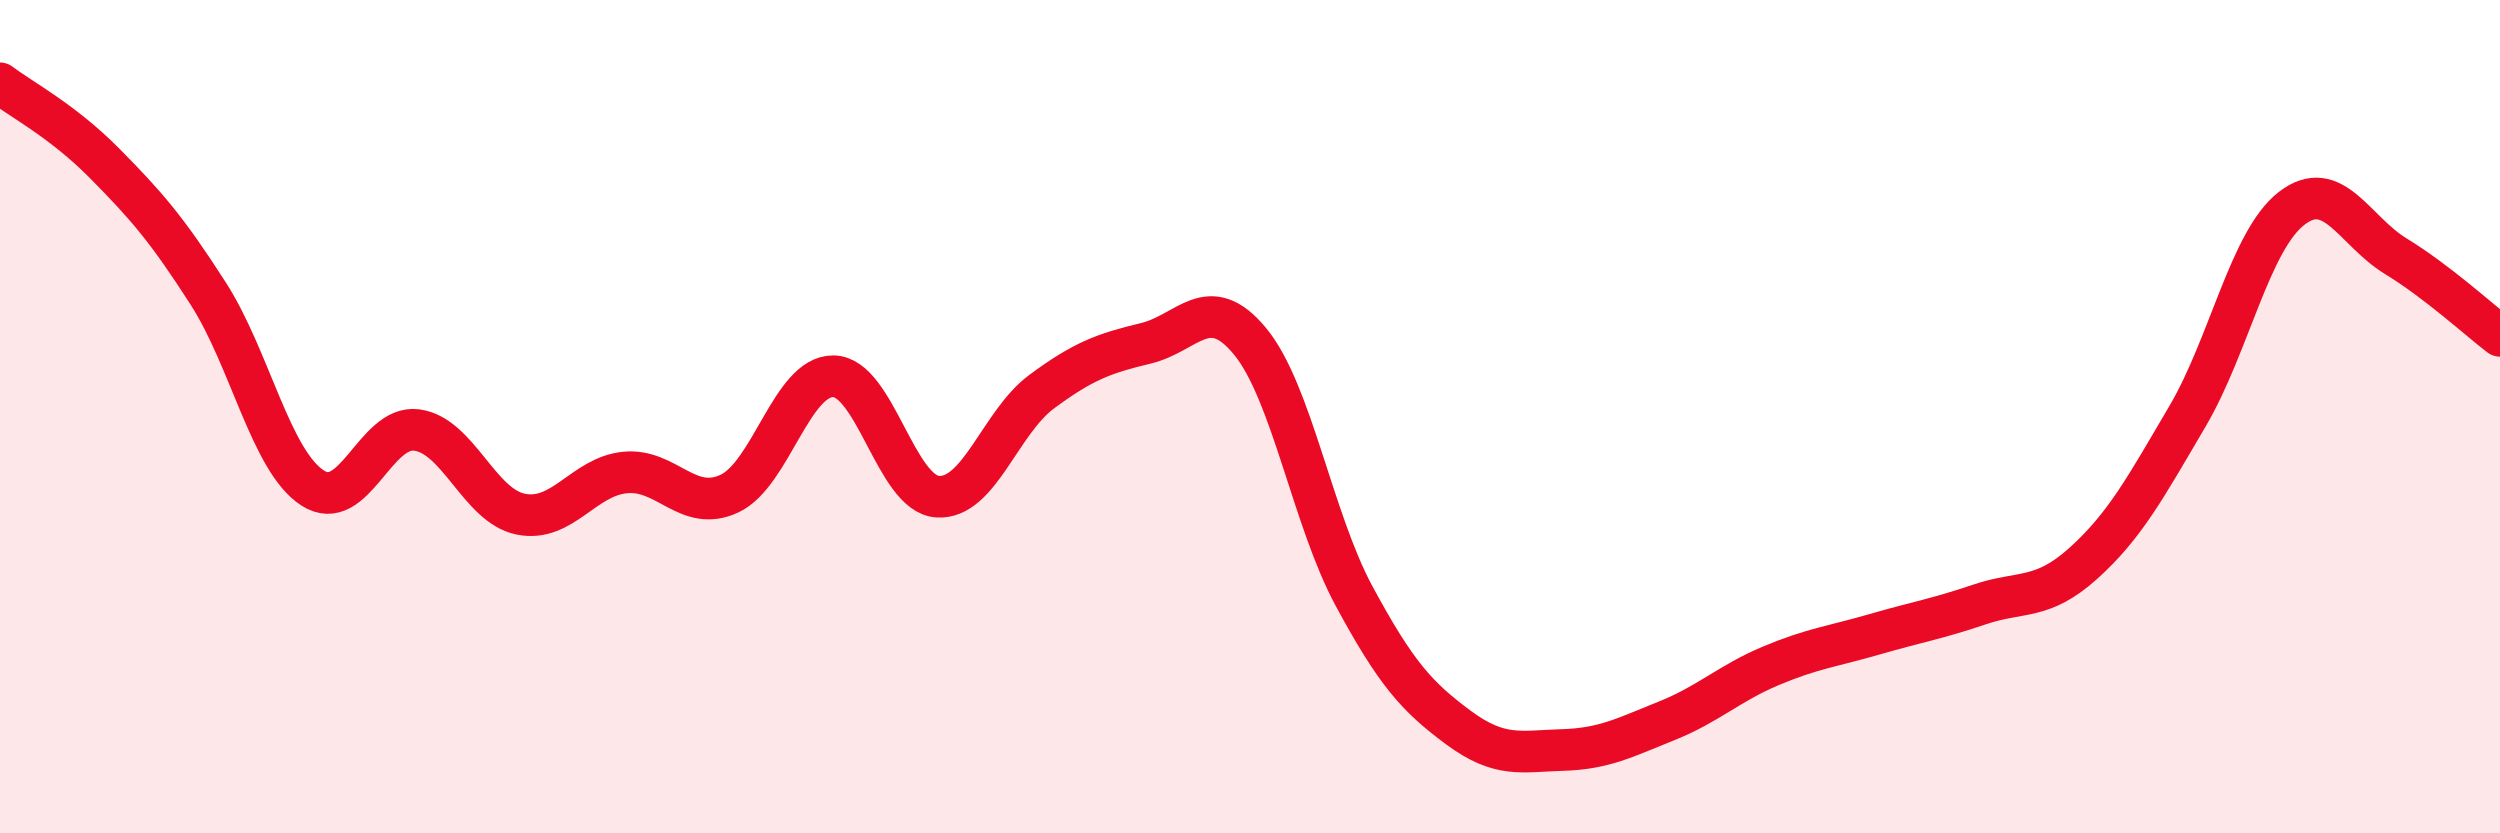
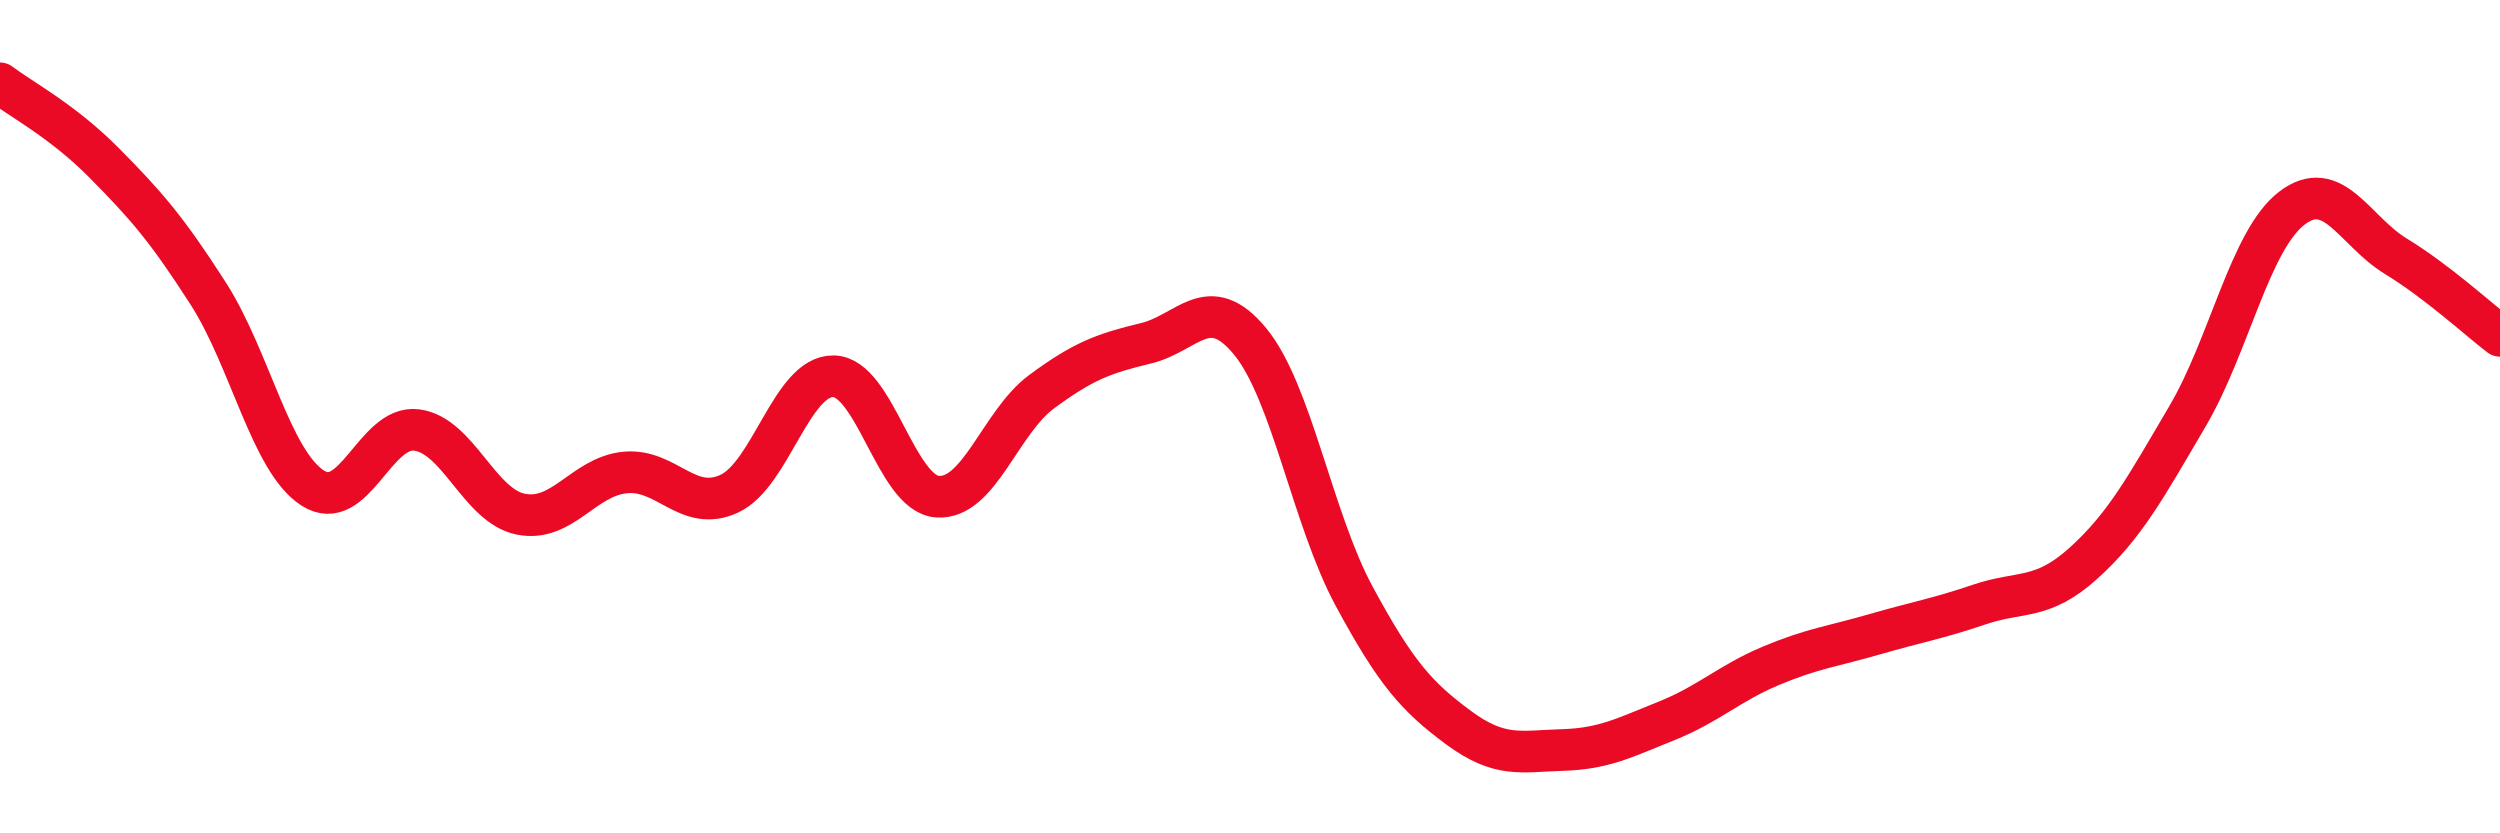
<svg xmlns="http://www.w3.org/2000/svg" width="60" height="20" viewBox="0 0 60 20">
-   <path d="M 0,2 C 0.5,2.38 1.5,2.9 2.5,3.91 C 3.5,4.92 4,5.49 5,7.05 C 6,8.61 6.5,11.06 7.5,11.71 C 8.5,12.36 9,10.19 10,10.32 C 11,10.45 11.5,12.14 12.5,12.34 C 13.5,12.54 14,11.44 15,11.34 C 16,11.24 16.5,12.31 17.5,11.85 C 18.5,11.39 19,9.02 20,9.03 C 21,9.04 21.5,11.85 22.5,11.92 C 23.5,11.99 24,10.14 25,9.4 C 26,8.66 26.5,8.48 27.5,8.24 C 28.5,8 29,6.98 30,8.19 C 31,9.4 31.5,12.46 32.5,14.31 C 33.5,16.16 34,16.72 35,17.46 C 36,18.2 36.5,18.03 37.5,18 C 38.5,17.97 39,17.7 40,17.3 C 41,16.9 41.5,16.4 42.5,15.98 C 43.5,15.56 44,15.51 45,15.22 C 46,14.93 46.5,14.85 47.5,14.51 C 48.5,14.17 49,14.42 50,13.52 C 51,12.62 51.5,11.69 52.5,9.99 C 53.5,8.29 54,5.77 55,5 C 56,4.23 56.5,5.54 57.5,6.15 C 58.5,6.76 59.5,7.68 60,8.06L60 20L0 20Z" fill="#EB0A25" opacity="0.1" stroke-linecap="round" stroke-linejoin="round" />
  <path d="M 0,2 C 0.5,2.38 1.5,2.9 2.5,3.91 C 3.5,4.92 4,5.49 5,7.05 C 6,8.61 6.5,11.06 7.5,11.71 C 8.5,12.36 9,10.19 10,10.32 C 11,10.45 11.5,12.14 12.5,12.34 C 13.5,12.54 14,11.44 15,11.34 C 16,11.24 16.5,12.31 17.5,11.85 C 18.5,11.39 19,9.02 20,9.03 C 21,9.04 21.5,11.85 22.5,11.92 C 23.5,11.99 24,10.14 25,9.4 C 26,8.66 26.5,8.48 27.5,8.24 C 28.5,8 29,6.98 30,8.19 C 31,9.4 31.5,12.46 32.5,14.31 C 33.5,16.16 34,16.72 35,17.46 C 36,18.2 36.5,18.03 37.5,18 C 38.5,17.97 39,17.7 40,17.3 C 41,16.9 41.5,16.4 42.5,15.98 C 43.5,15.56 44,15.51 45,15.22 C 46,14.93 46.5,14.85 47.5,14.51 C 48.5,14.17 49,14.42 50,13.52 C 51,12.62 51.5,11.69 52.5,9.99 C 53.5,8.29 54,5.77 55,5 C 56,4.23 56.5,5.54 57.5,6.15 C 58.5,6.76 59.5,7.68 60,8.06" stroke="#EB0A25" stroke-width="1" fill="none" stroke-linecap="round" stroke-linejoin="round" />
</svg>